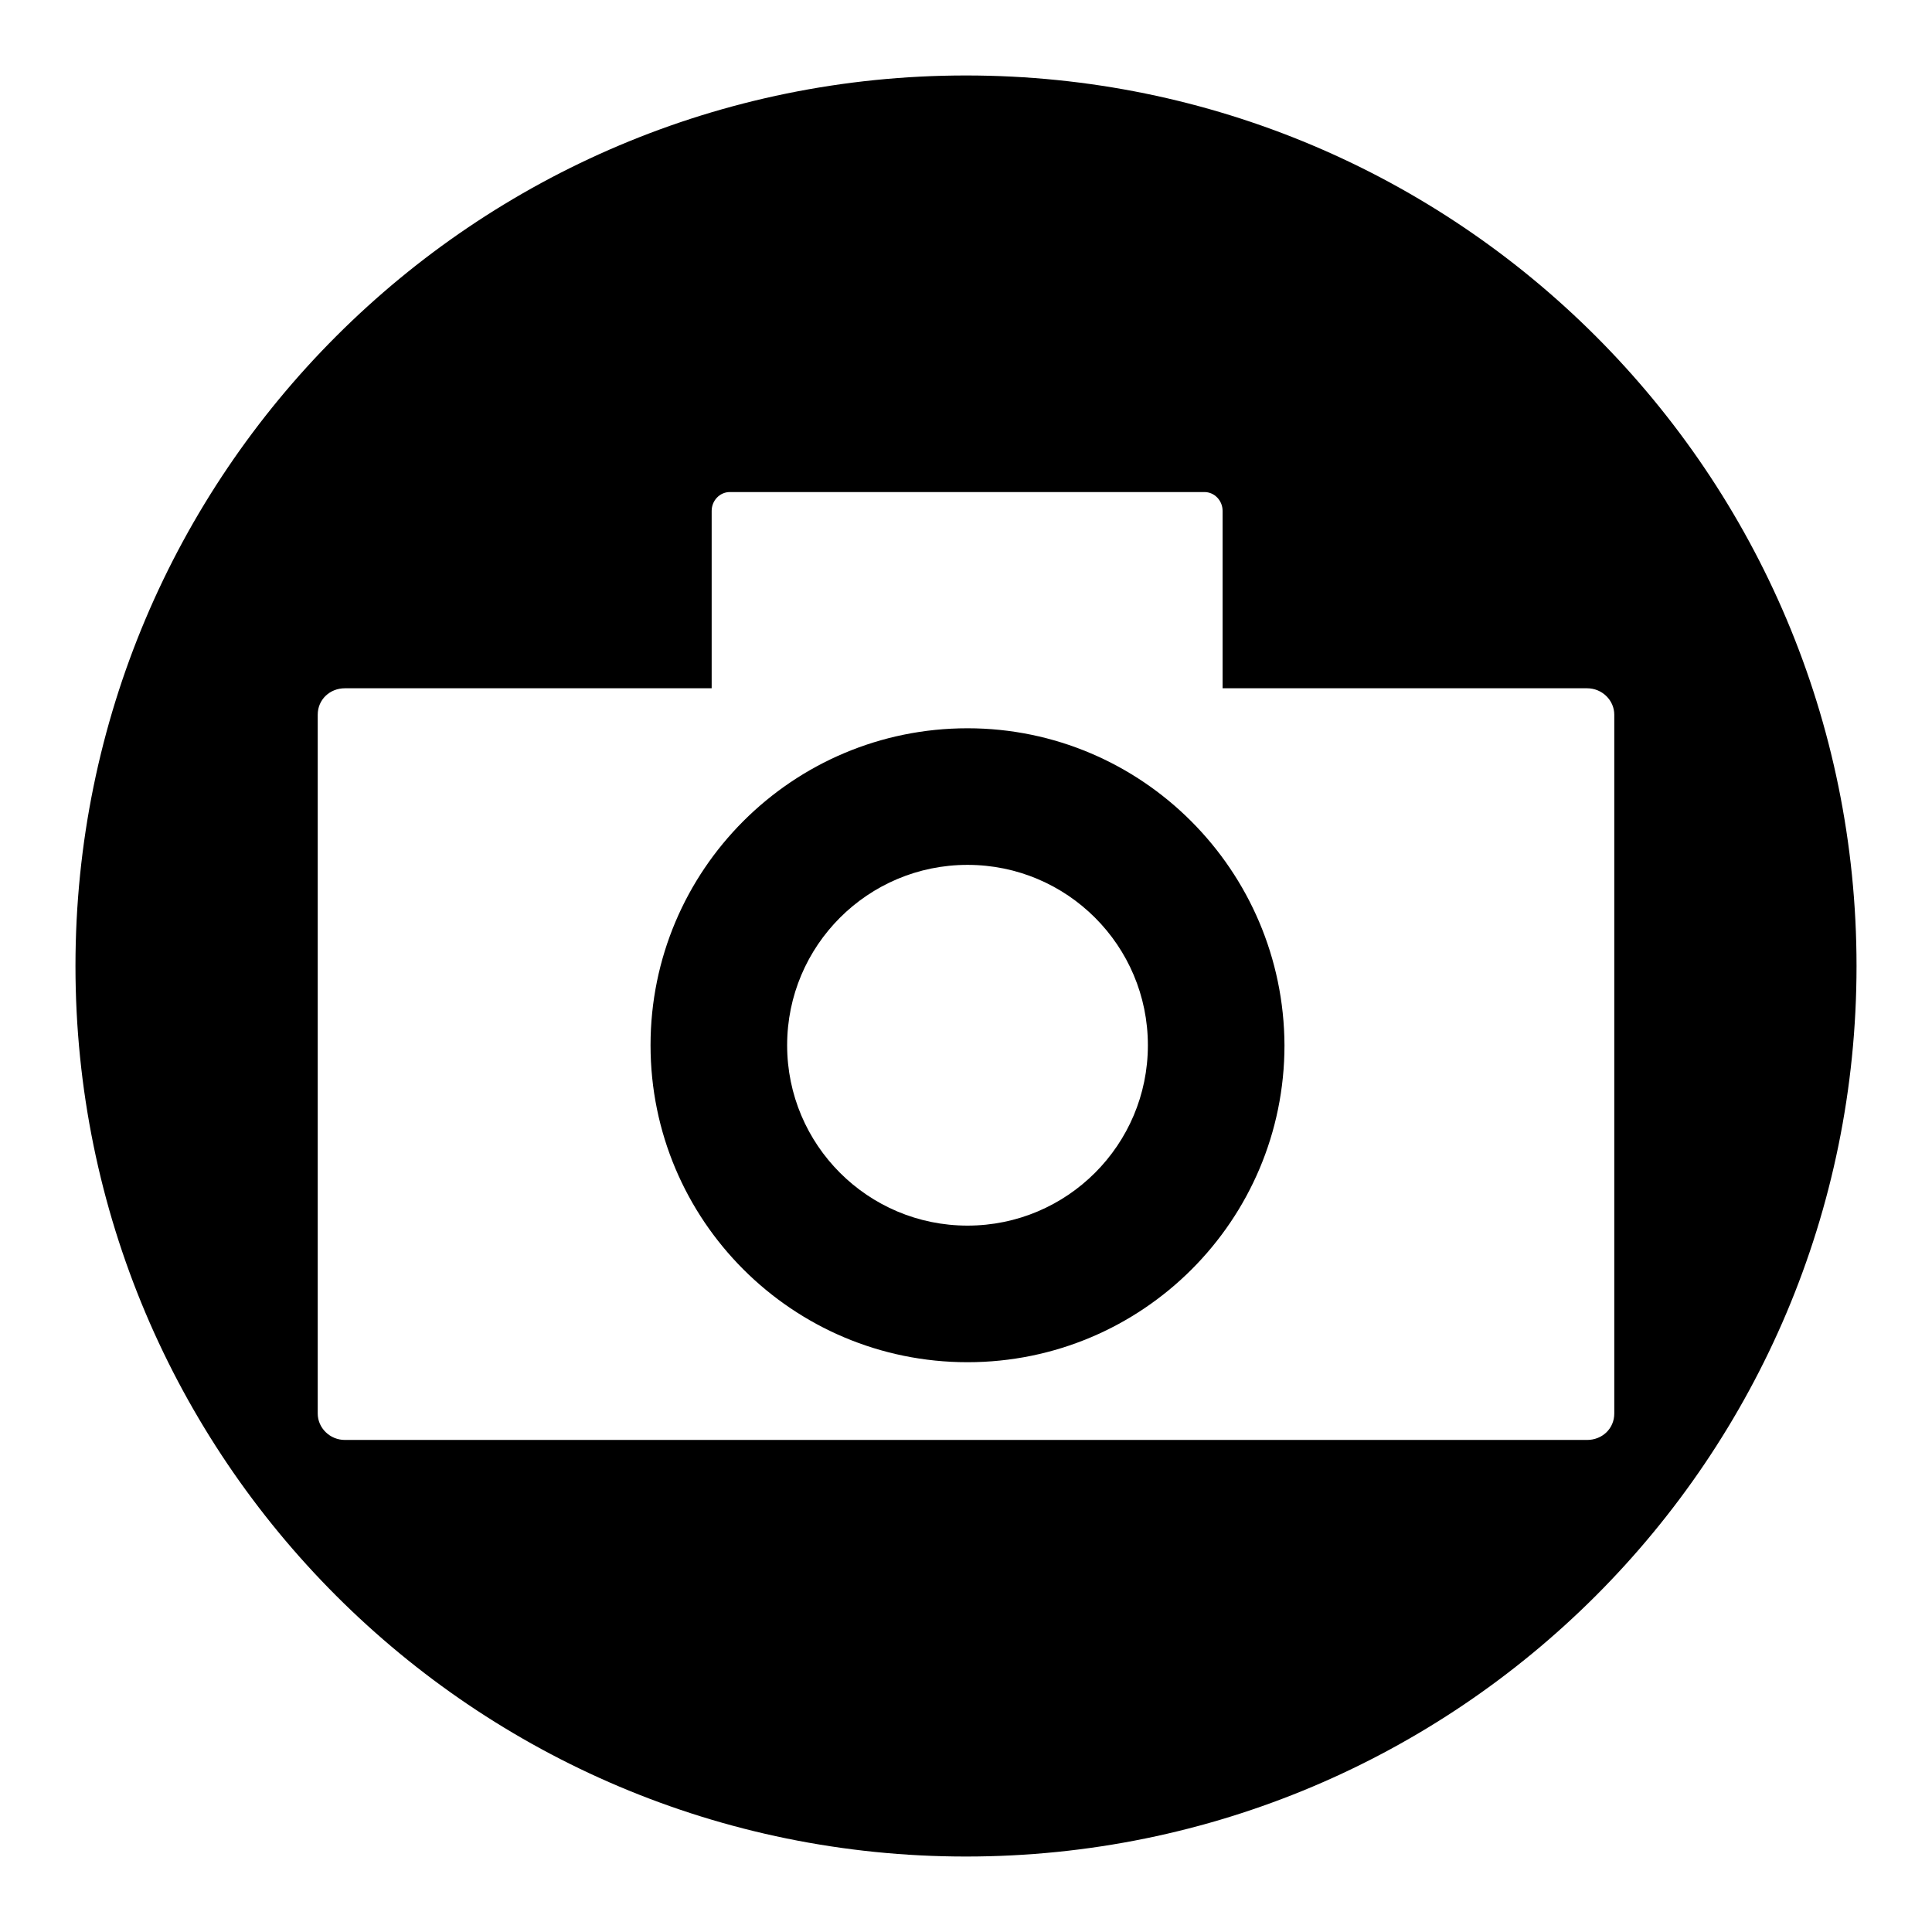
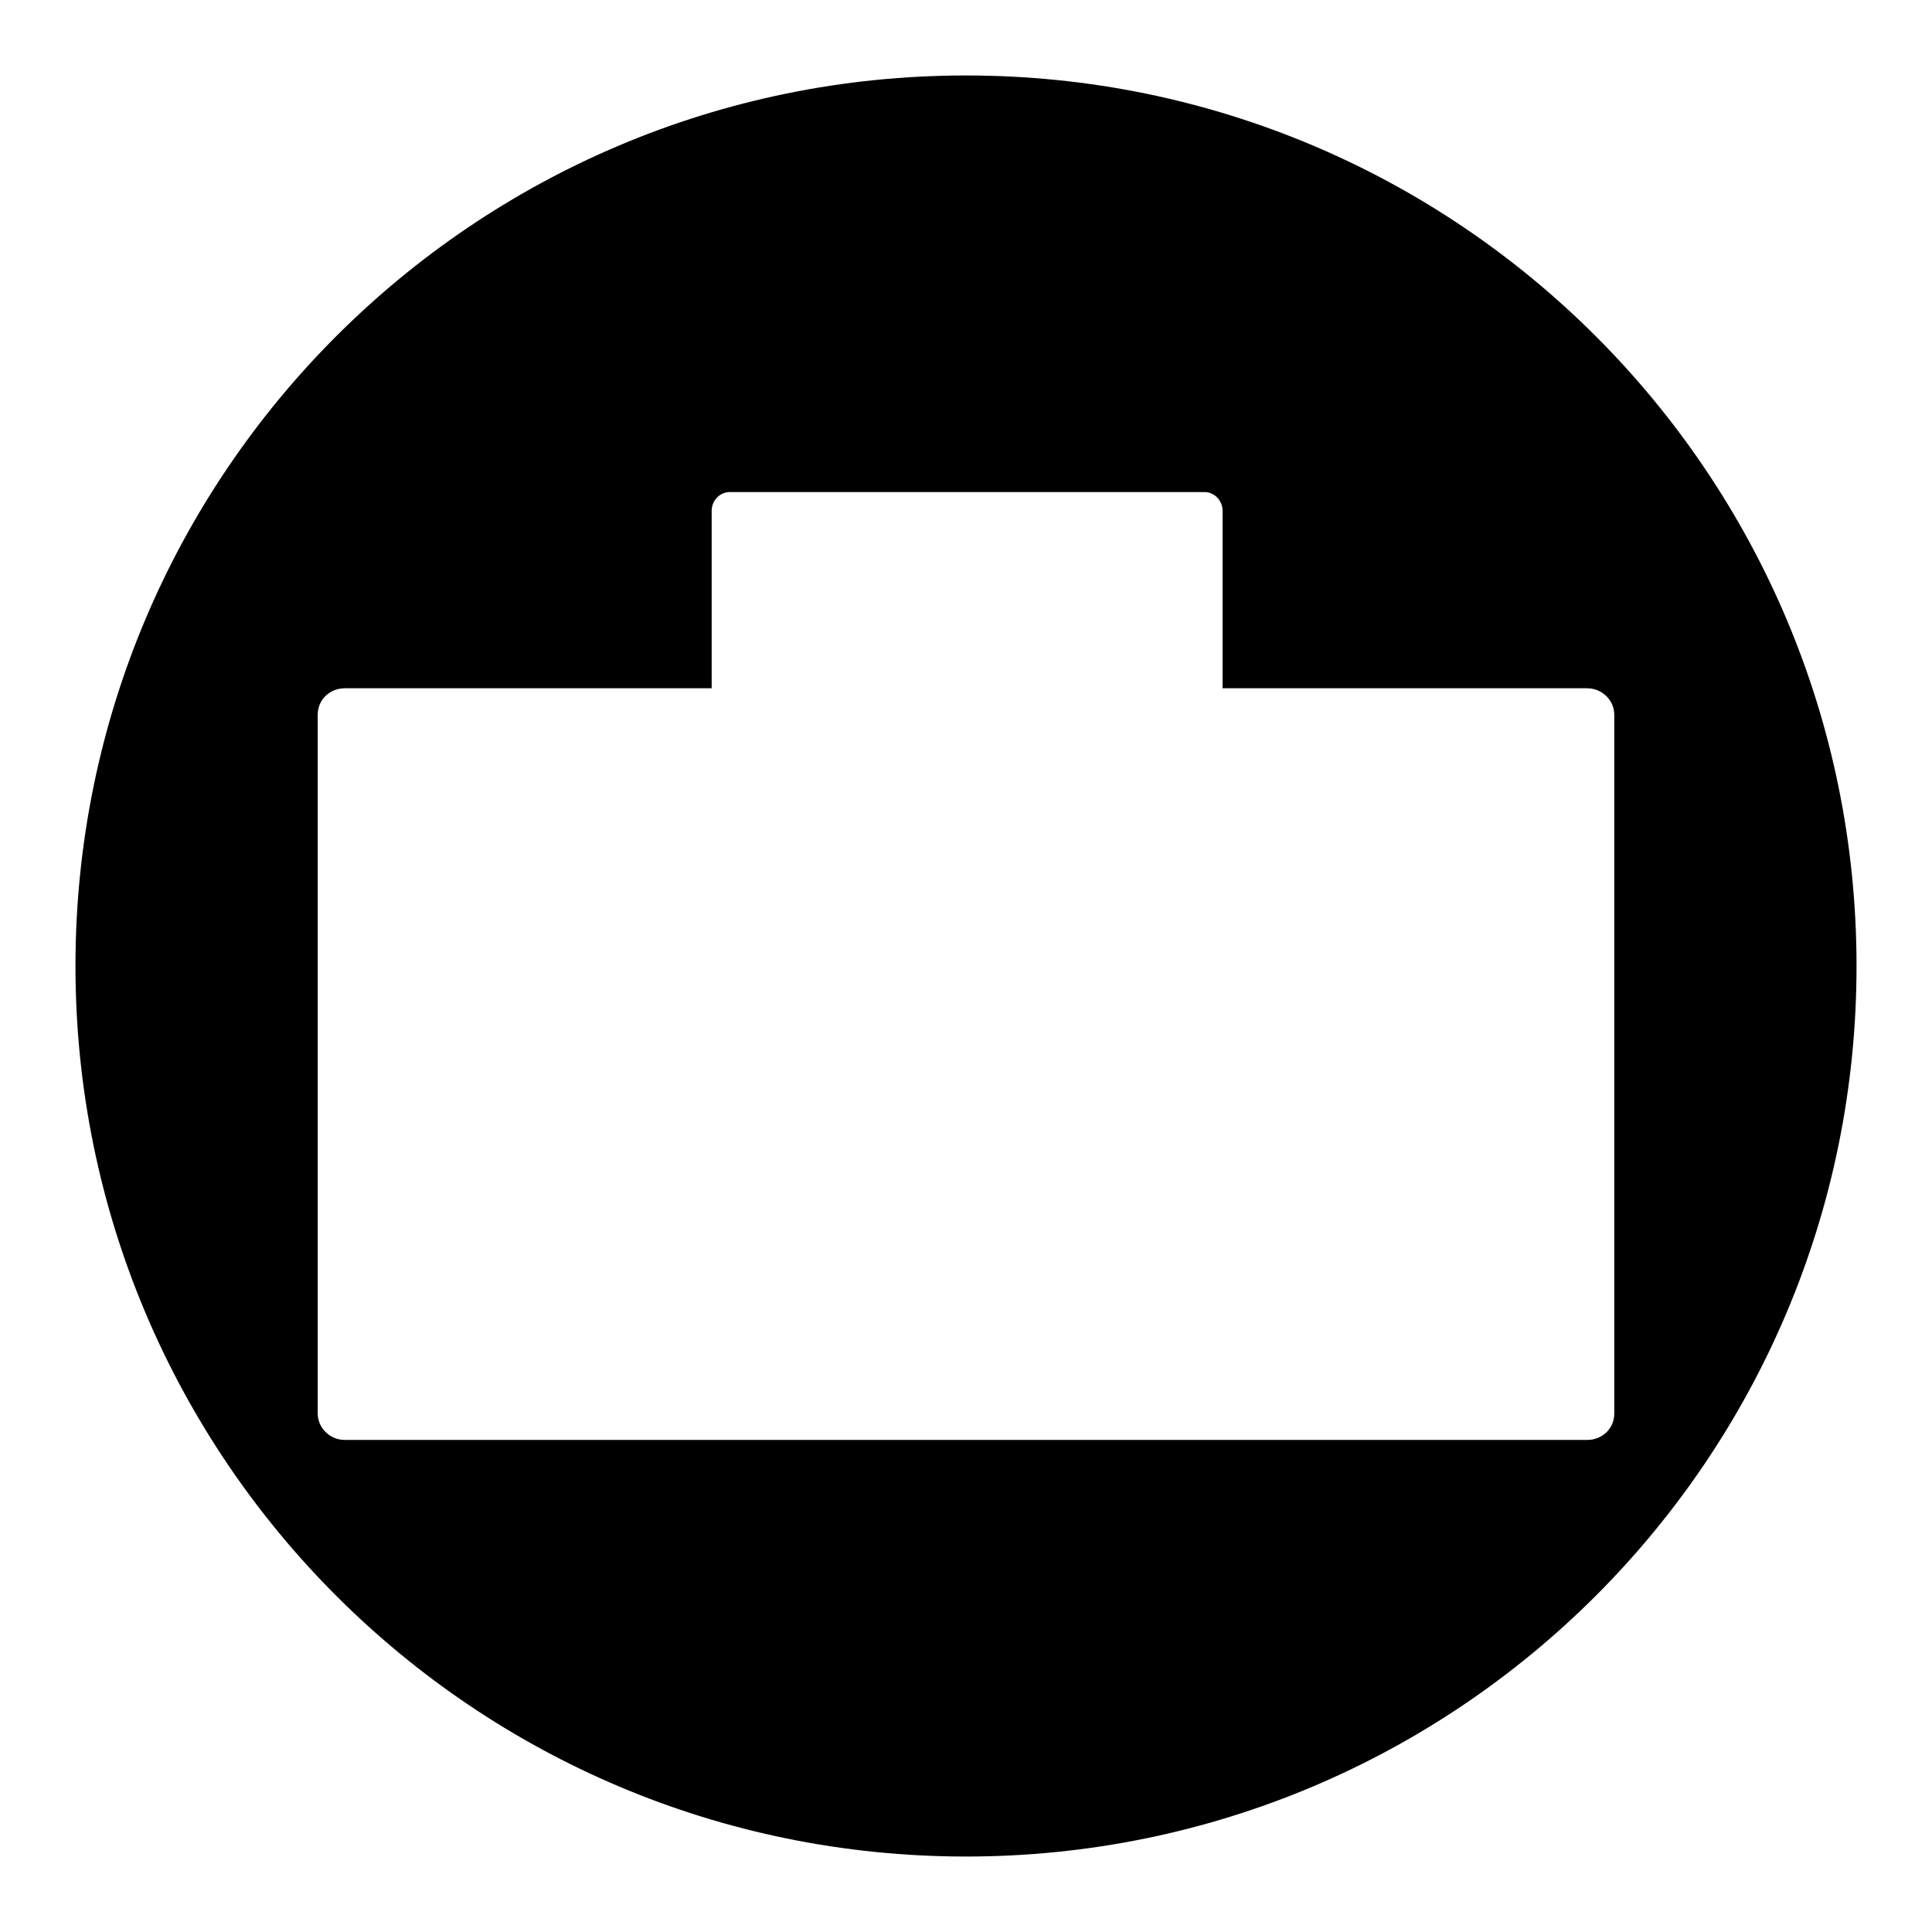
<svg xmlns="http://www.w3.org/2000/svg" version="1.1" x="0px" y="0px" viewBox="0 0 256 256" enable-background="new 0 0 256 256" xml:space="preserve">
  <g>
    <g>
      <g>
        <g>
-           <path fill="#000000" d="M128.2,96.5c-23.2,0-42,18.8-42,42c0,23.2,18.8,42,42,42c23.2,0,42-18.8,42-42C170.1,115.3,151.3,96.5,128.2,96.5z M128.2,162.4c-13.2,0-23.9-10.7-23.9-23.9s10.7-23.9,23.9-23.9s23.9,10.7,23.9,23.9C152.1,151.7,141.4,162.4,128.2,162.4z" />
          <path fill="#000000" d="M128,10C62.8,10,10,62.8,10,128c0,65.2,52.8,118,118,118c65.2,0,118-52.8,118-118C246,62.8,193.2,10,128,10z M210.3,190.8H45.7c-2,0-3.6-1.6-3.6-3.5V94.7c0-2,1.6-3.5,3.6-3.5h48.6V67.7c0-1.4,1.1-2.5,2.4-2.5h62.9c1.3,0,2.4,1.1,2.4,2.5v23.5h48.3c2,0,3.6,1.6,3.6,3.5v92.6C213.9,189.3,212.3,190.8,210.3,190.8z" />
        </g>
      </g>
      <g />
      <g />
      <g />
      <g />
      <g />
      <g />
      <g />
      <g />
      <g />
      <g />
      <g />
      <g />
      <g />
      <g />
      <g />
    </g>
  </g>
</svg>